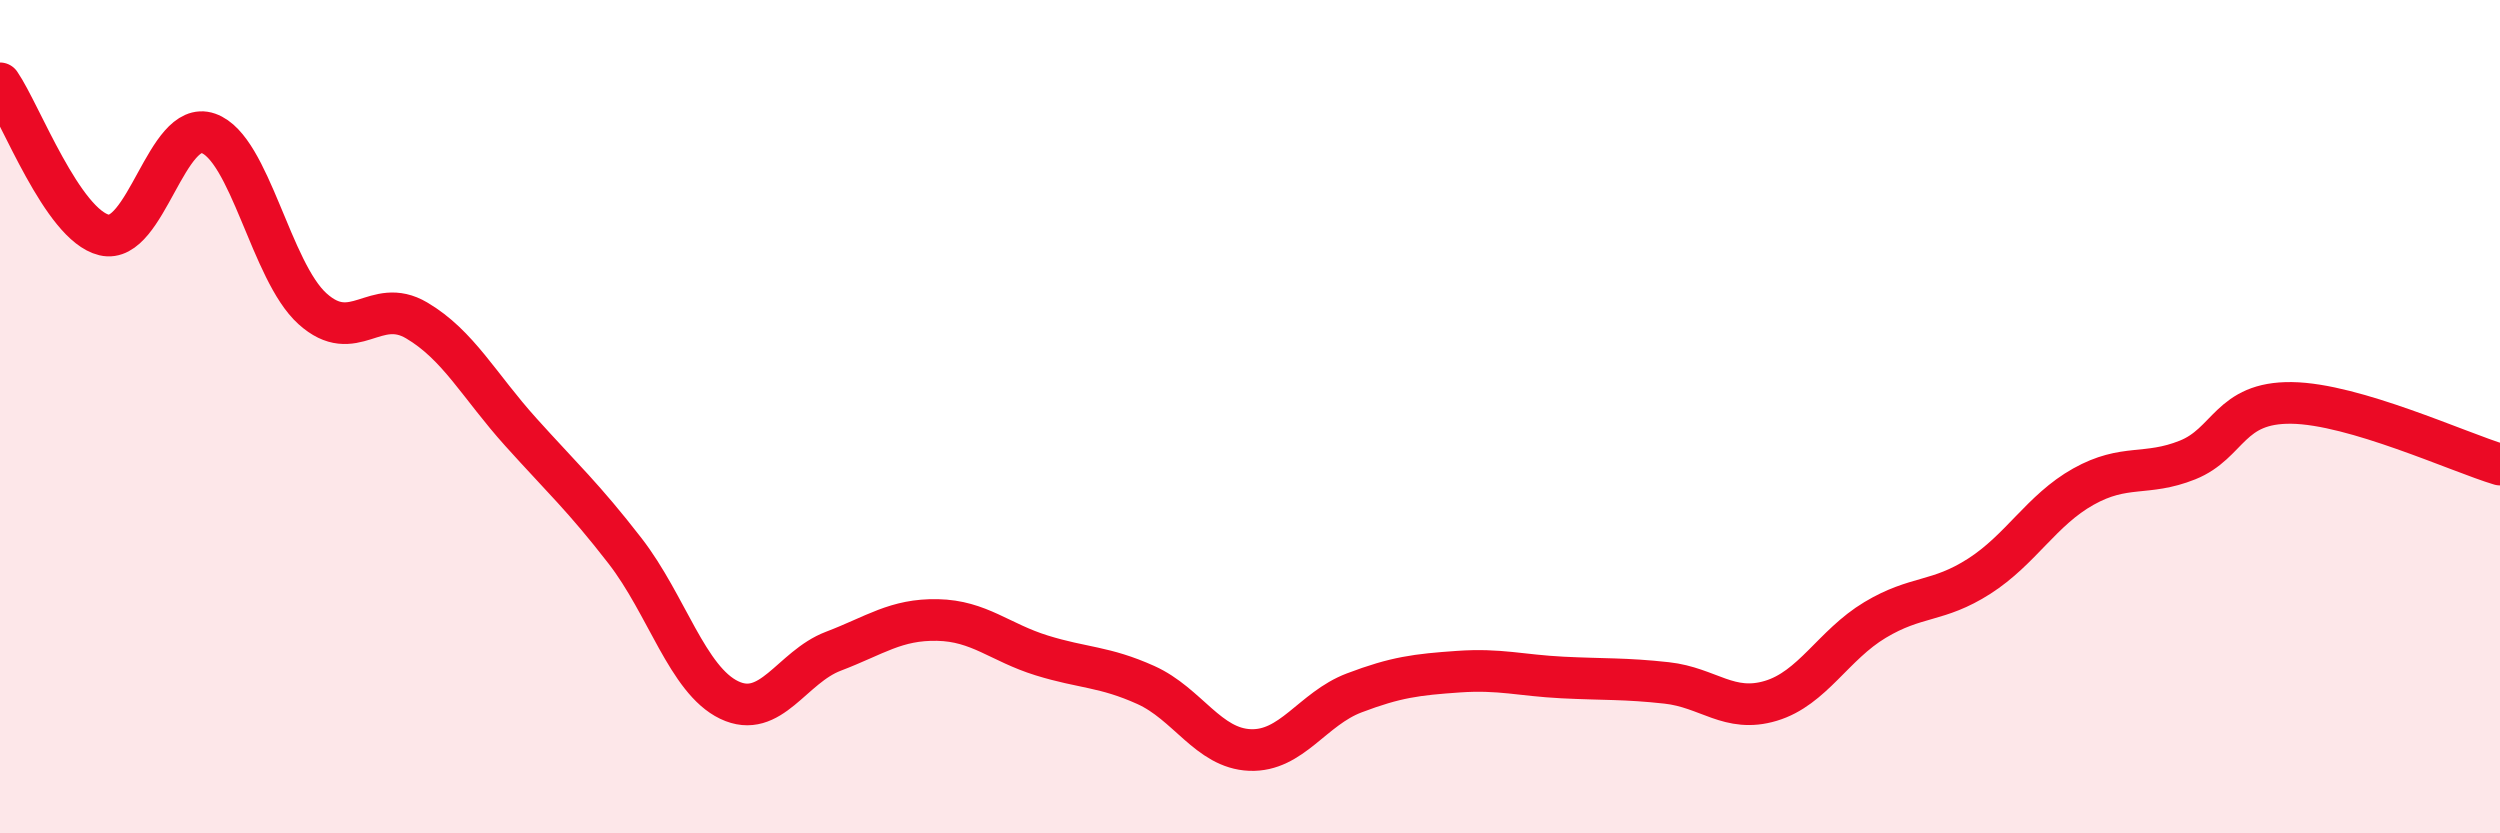
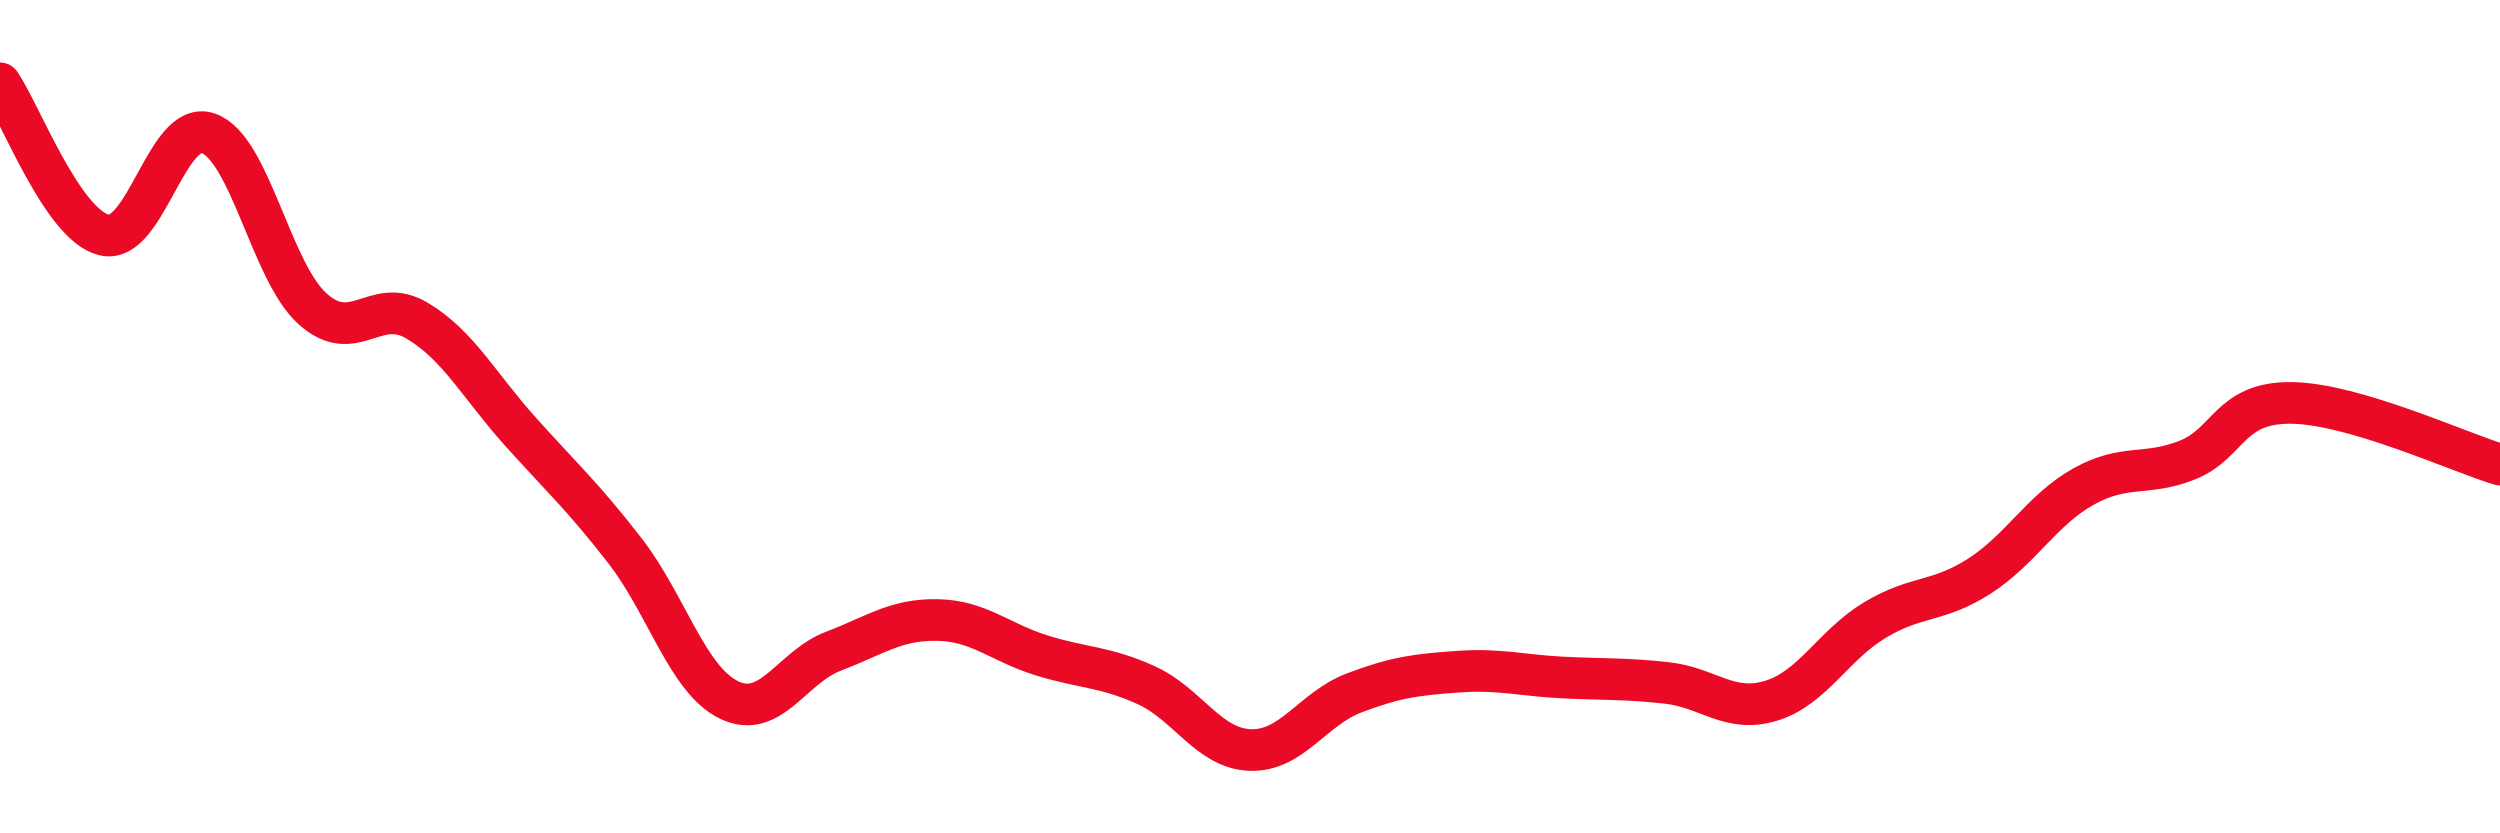
<svg xmlns="http://www.w3.org/2000/svg" width="60" height="20" viewBox="0 0 60 20">
-   <path d="M 0,2 C 0.5,2.73 1.5,5.4 2.5,5.64 C 3.5,5.88 4,2.85 5,3.2 C 6,3.55 6.5,6.51 7.5,7.41 C 8.5,8.31 9,7.1 10,7.69 C 11,8.28 11.5,9.26 12.5,10.37 C 13.5,11.48 14,11.93 15,13.22 C 16,14.51 16.5,16.32 17.5,16.8 C 18.5,17.28 19,16.01 20,15.63 C 21,15.25 21.5,14.86 22.5,14.88 C 23.5,14.9 24,15.42 25,15.73 C 26,16.04 26.5,15.99 27.5,16.44 C 28.5,16.89 29,17.96 30,18 C 31,18.04 31.5,17.01 32.5,16.63 C 33.5,16.25 34,16.19 35,16.12 C 36,16.05 36.5,16.21 37.5,16.26 C 38.5,16.31 39,16.28 40,16.39 C 41,16.5 41.5,17.12 42.5,16.82 C 43.5,16.52 44,15.48 45,14.88 C 46,14.28 46.5,14.47 47.5,13.83 C 48.5,13.19 49,12.24 50,11.68 C 51,11.12 51.5,11.44 52.5,11.04 C 53.5,10.64 53.5,9.65 55,9.67 C 56.5,9.69 59,10.85 60,11.15L60 20L0 20Z" fill="#EB0A25" opacity="0.1" stroke-linecap="round" stroke-linejoin="round" />
  <path d="M 0,2 C 0.5,2.73 1.5,5.4 2.5,5.64 C 3.5,5.88 4,2.85 5,3.2 C 6,3.55 6.5,6.51 7.5,7.41 C 8.5,8.31 9,7.1 10,7.69 C 11,8.28 11.5,9.26 12.5,10.37 C 13.5,11.48 14,11.93 15,13.22 C 16,14.51 16.5,16.32 17.5,16.8 C 18.5,17.28 19,16.01 20,15.63 C 21,15.25 21.5,14.86 22.5,14.88 C 23.5,14.9 24,15.42 25,15.73 C 26,16.04 26.5,15.99 27.5,16.44 C 28.5,16.89 29,17.96 30,18 C 31,18.04 31.5,17.01 32.5,16.63 C 33.5,16.25 34,16.19 35,16.12 C 36,16.05 36.5,16.21 37.5,16.26 C 38.5,16.31 39,16.28 40,16.39 C 41,16.5 41.5,17.12 42.5,16.82 C 43.5,16.52 44,15.48 45,14.88 C 46,14.28 46.5,14.47 47.5,13.83 C 48.5,13.19 49,12.24 50,11.68 C 51,11.12 51.5,11.44 52.5,11.04 C 53.5,10.64 53.5,9.65 55,9.67 C 56.5,9.69 59,10.85 60,11.15" stroke="#EB0A25" stroke-width="1" fill="none" stroke-linecap="round" stroke-linejoin="round" />
</svg>